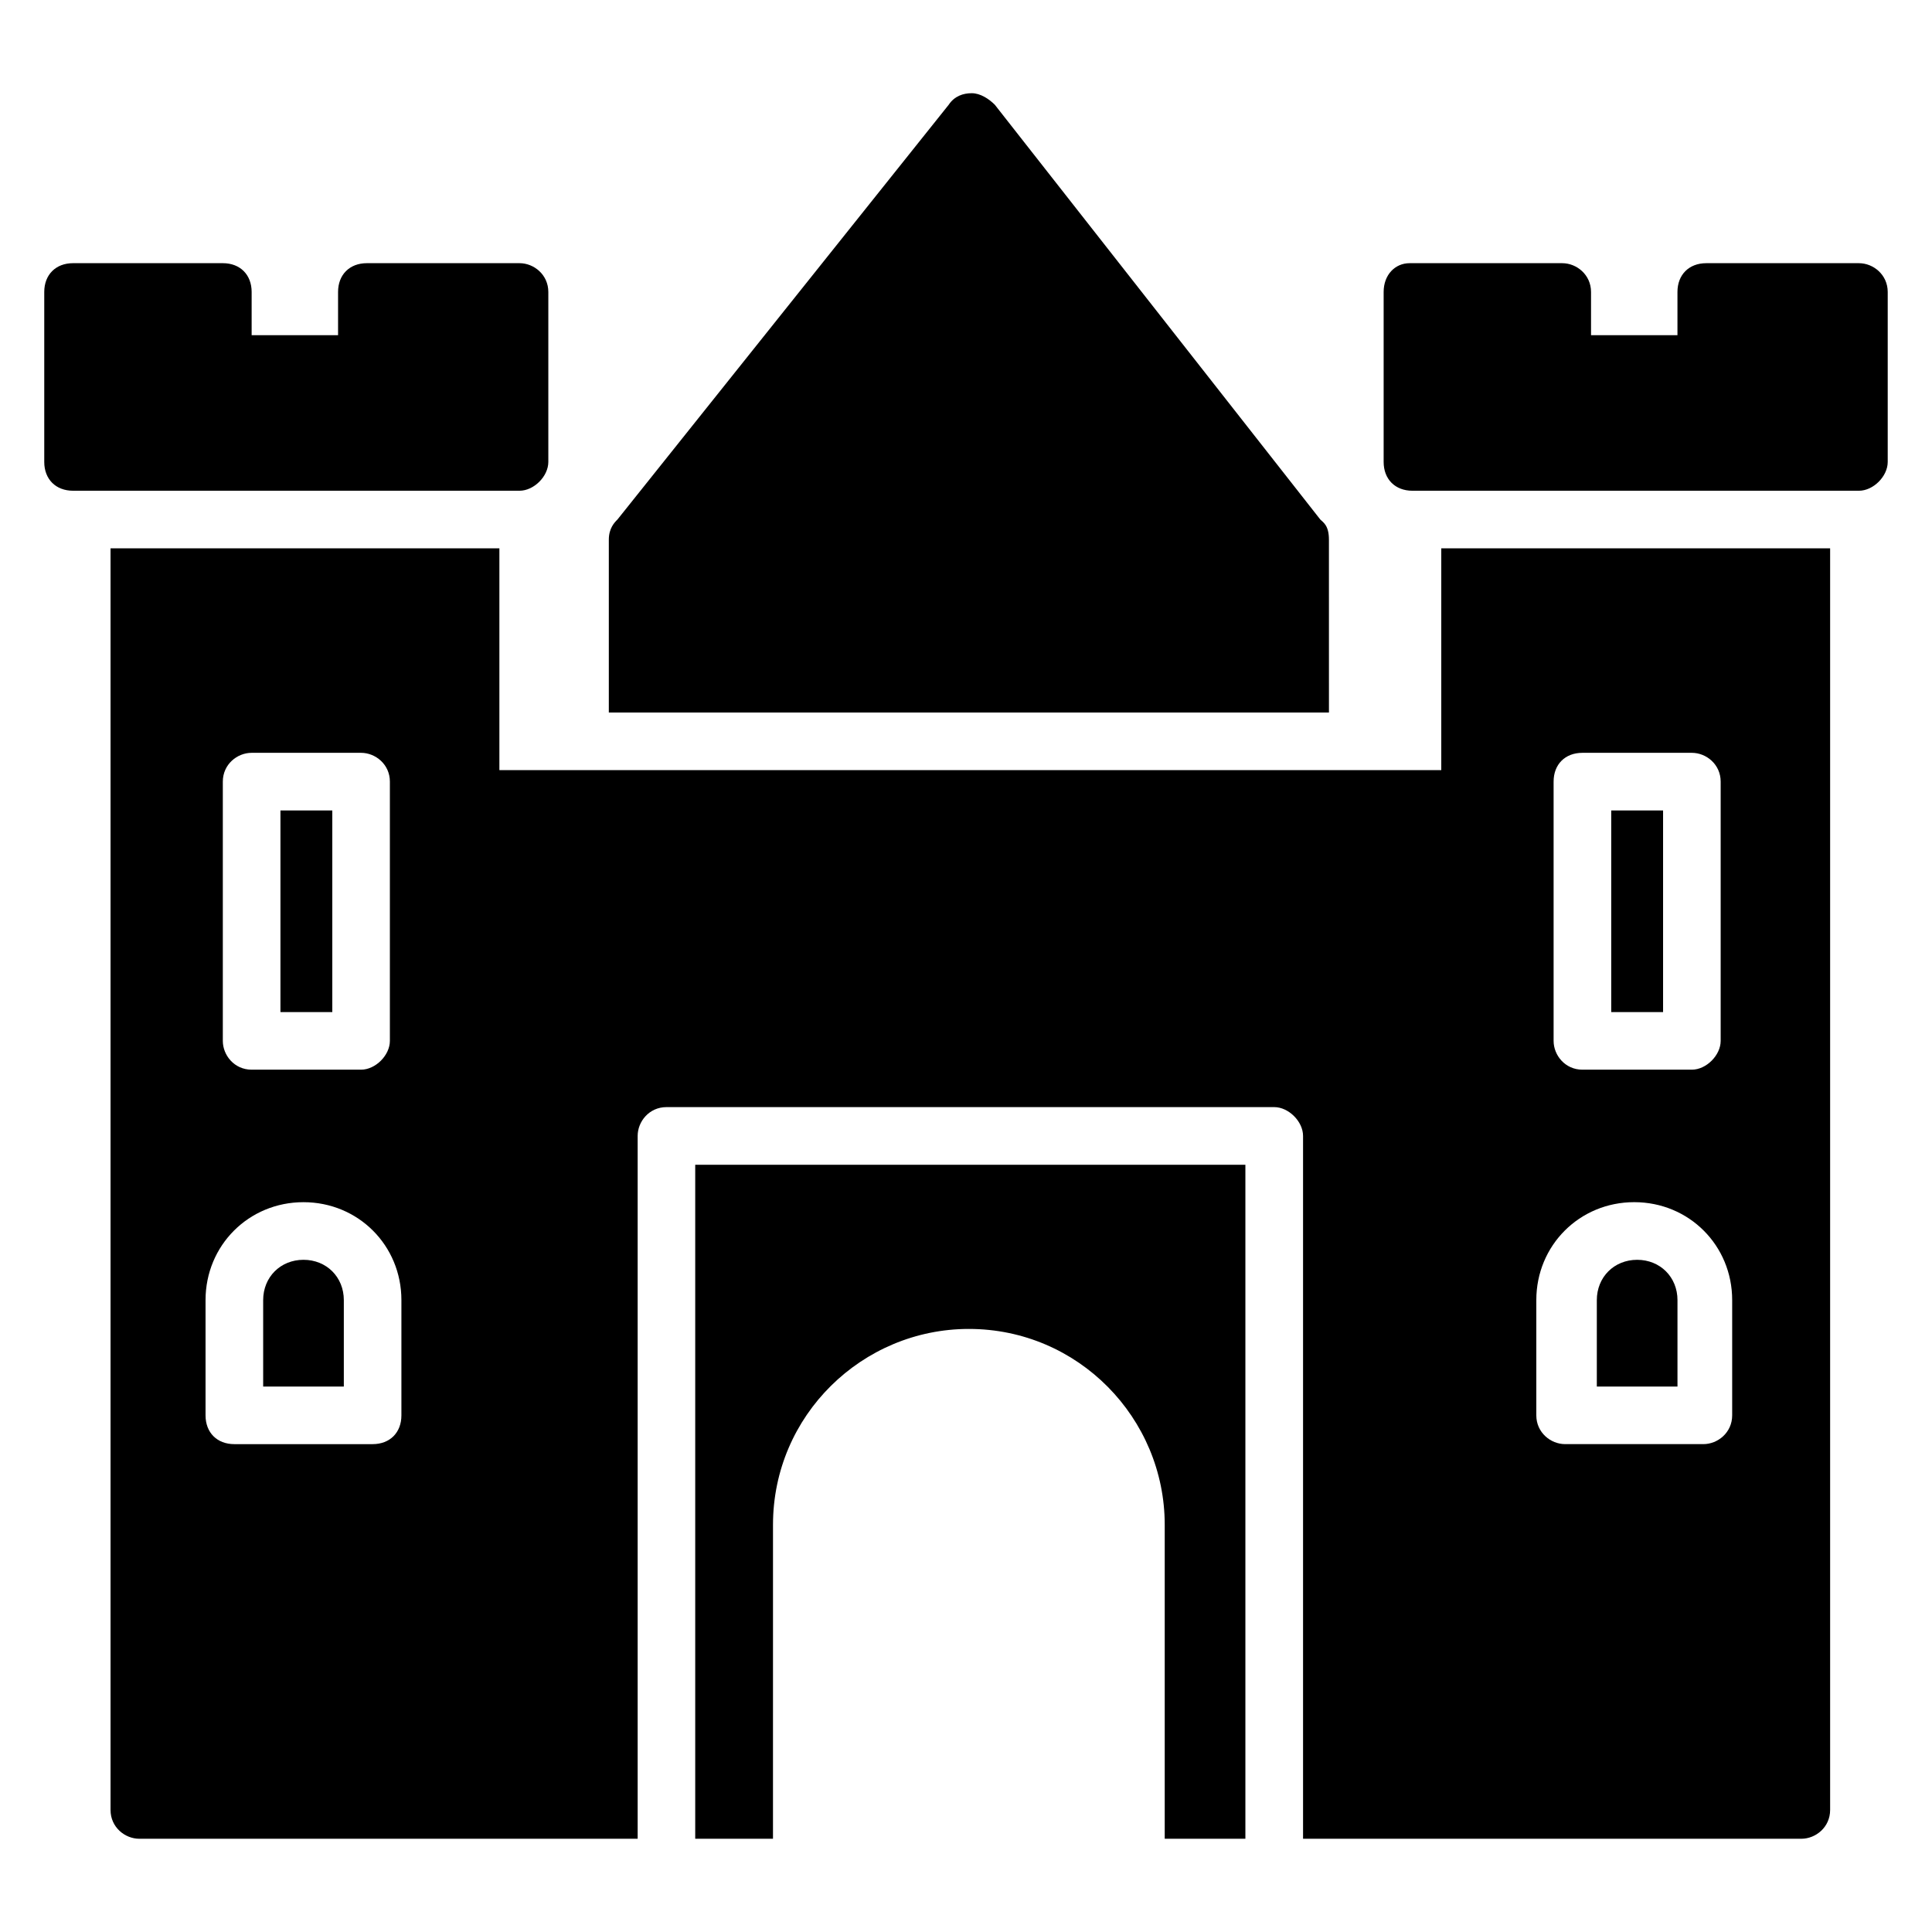
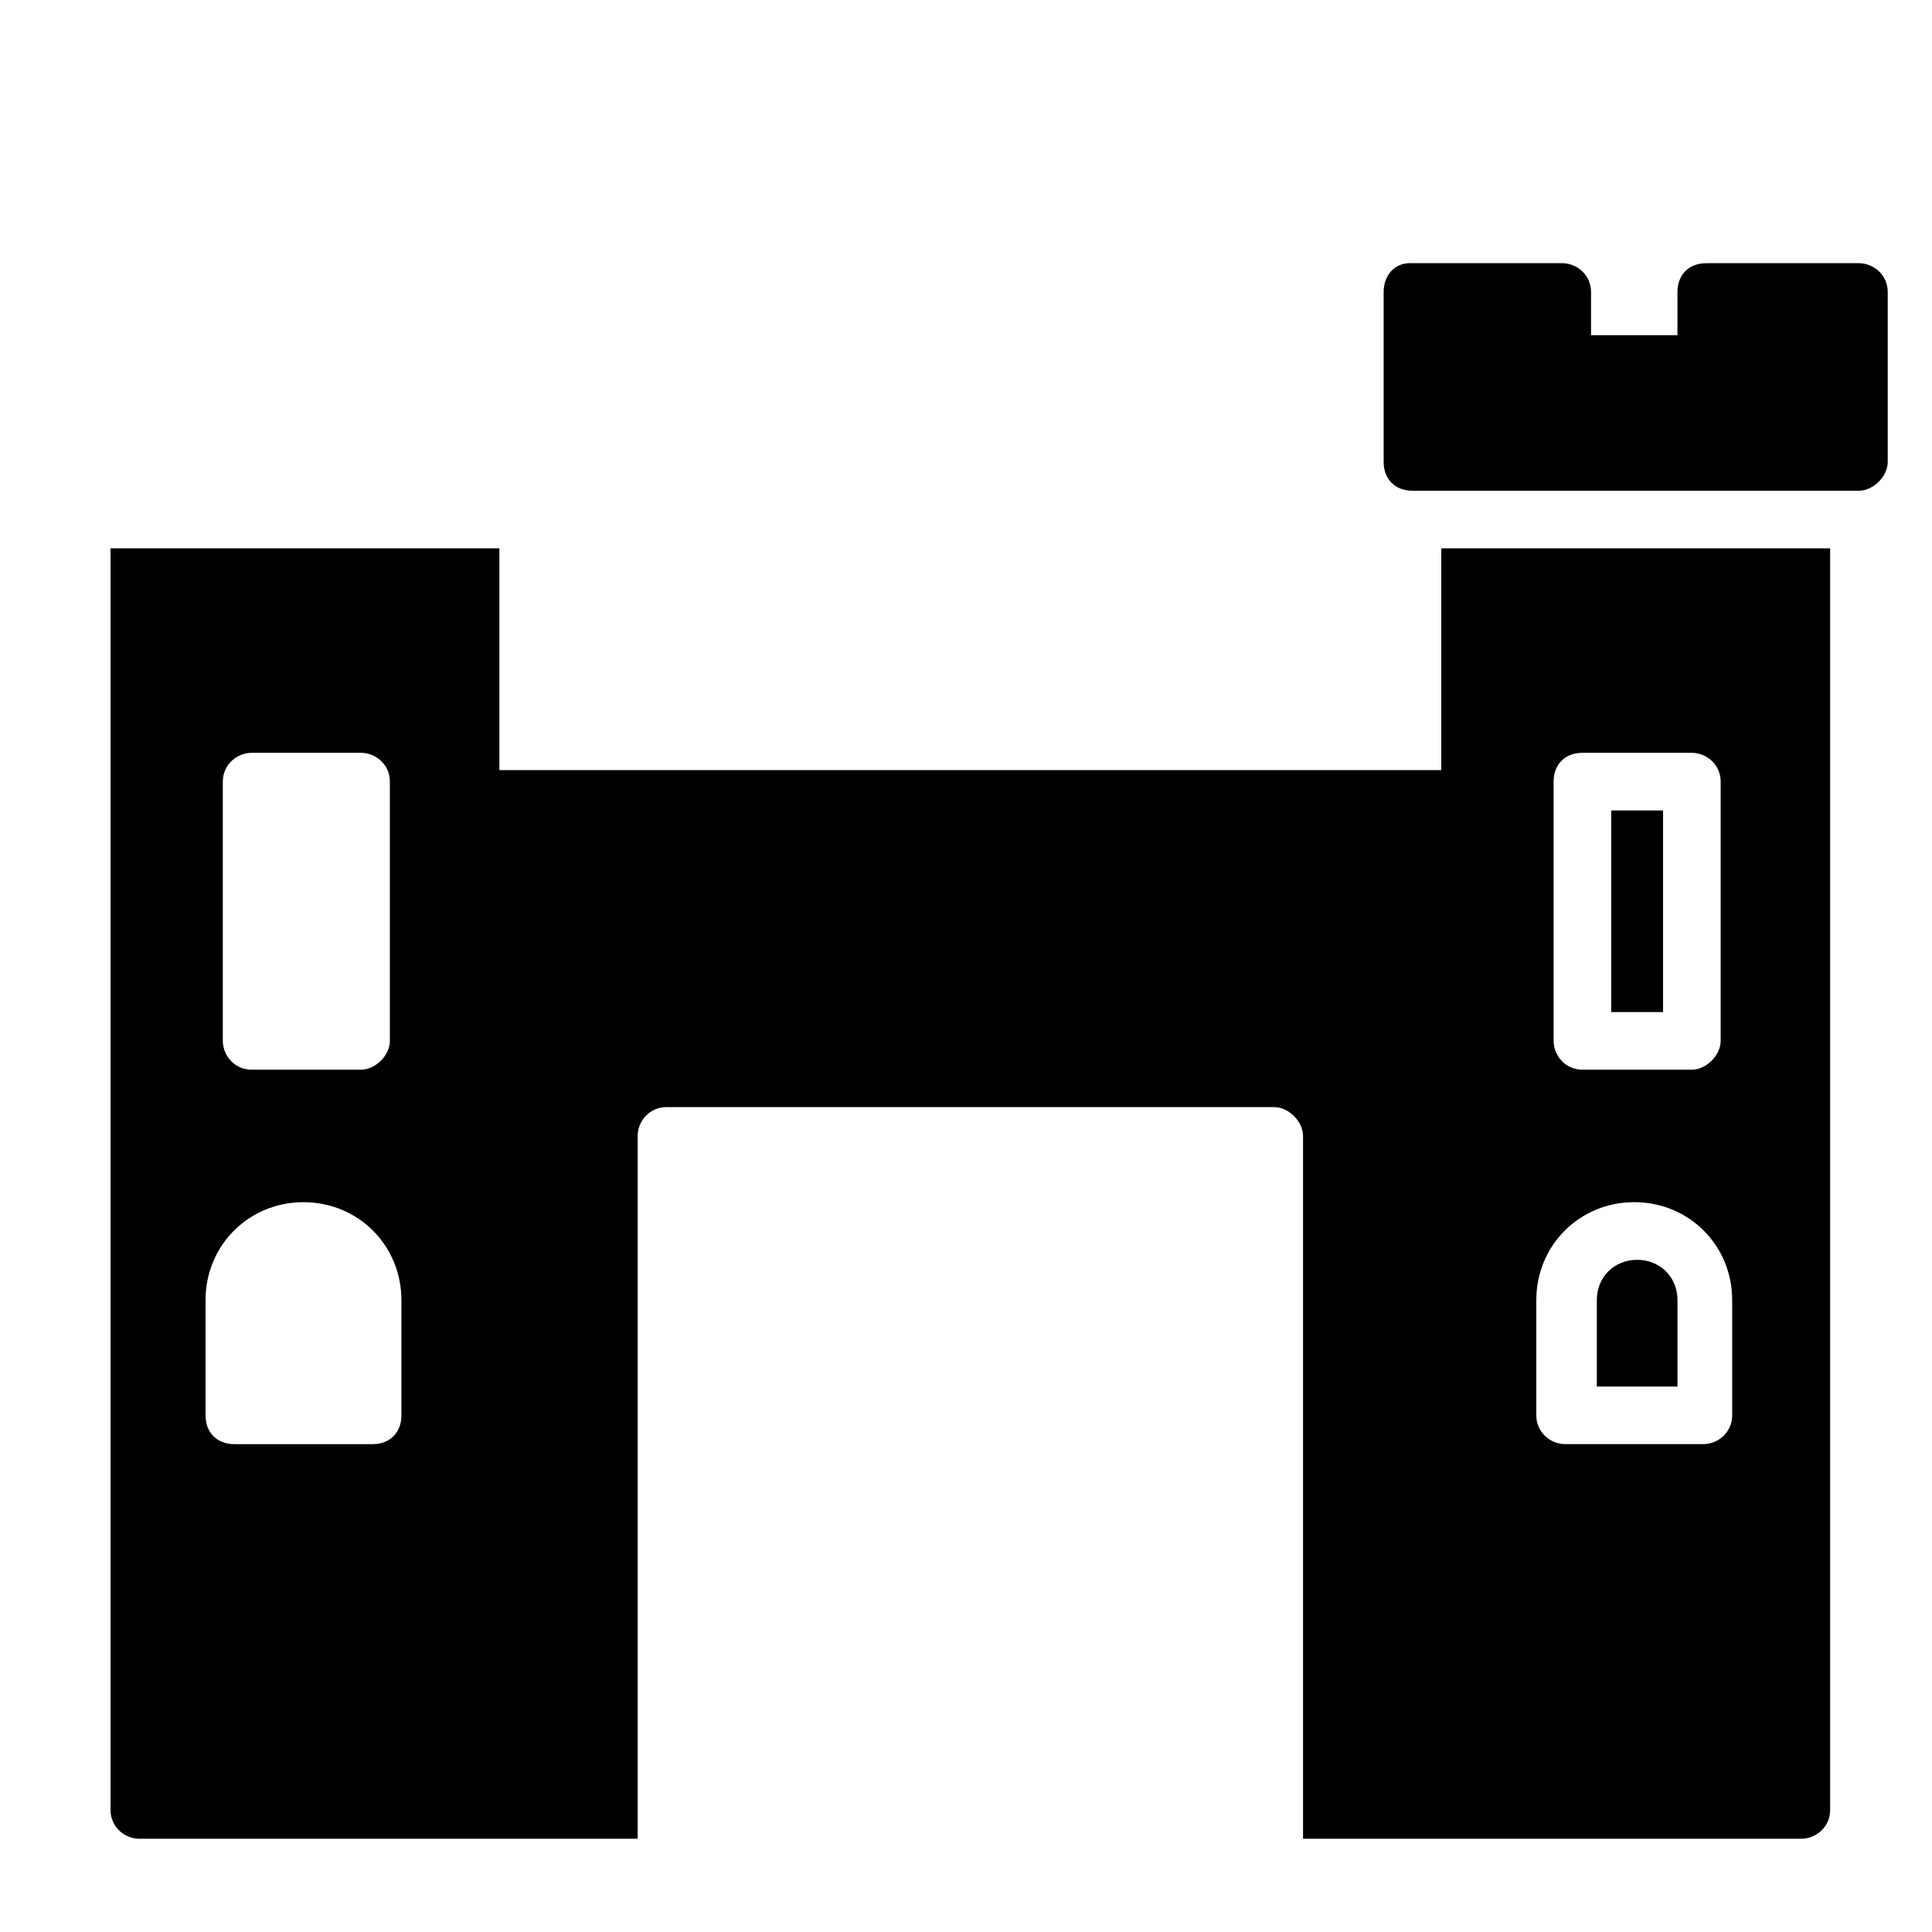
<svg xmlns="http://www.w3.org/2000/svg" fill="#000000" width="800px" height="800px" version="1.1" viewBox="144 144 512 512">
  <g>
-     <path d="m281.68 274.05c3.816 0 7.633-3.816 7.633-7.633v-45.039c0-4.582-3.816-7.633-7.633-7.633h-40.457c-4.582 0-7.633 3.055-7.633 7.633v11.449h-22.902v-11.449c0-4.582-3.055-7.633-7.633-7.633h-39.695c-4.582 0-7.633 3.055-7.633 7.633v45.039c0 4.582 3.055 7.633 7.633 7.633z" />
    <path d="m510.68 221.38v45.039c0 4.582 3.055 7.633 7.633 7.633h118.32c3.816 0 7.633-3.816 7.633-7.633v-45.039c0-4.582-3.816-7.633-7.633-7.633h-40.457c-4.582 0-7.633 3.055-7.633 7.633v11.449h-22.902v-11.449c0-4.582-3.816-7.633-7.633-7.633h-40.457c-3.816 0-6.871 3.055-6.871 7.633z" />
-     <path d="m496.18 287.02c0-3.816-1.527-4.582-2.289-5.344l-86.258-109.92c-1.527-1.527-3.816-3.055-6.106-3.055-2.289 0-4.582 0.762-6.106 3.055l-87.789 109.92c-0.762 0.762-2.289 2.289-2.289 5.344v45.801h190.84z" />
-     <path d="m218.32 358.78h13.742v53.434h-13.742z" />
-     <path d="m474.04 631.29v-178.62h-145.8v178.62h20.609l0.004-83.203c0-29.008 23.664-51.906 51.906-51.906 29.008 0 51.906 23.664 51.906 51.906v83.203z" />
-     <path d="m224.43 477.86c-6.106 0-10.688 4.582-10.688 10.688v22.902h21.375v-22.902c0-6.106-4.582-10.688-10.688-10.688z" />
    <path d="m588.55 488.55c0-6.106-4.582-10.688-10.688-10.688s-10.688 4.582-10.688 10.688v22.902h21.375z" />
    <path d="m621.37 631.29c3.816 0 7.633-3.055 7.633-7.633v-334.35h-103.05v58.777h-249.61v-58.777h-103.05v334.35c0 4.582 3.816 7.633 7.633 7.633h132.06v-186.26c0-3.816 3.055-7.633 7.633-7.633h161.07c3.816 0 7.633 3.816 7.633 7.633v186.26zm-65.648-280.15c0-4.582 3.055-7.633 7.633-7.633h29.008c3.816 0 7.633 3.055 7.633 7.633v68.703c0 3.816-3.816 7.633-7.633 7.633h-29.008c-4.582 0-7.633-3.816-7.633-7.633zm-4.582 137.4c0-14.504 11.449-25.953 25.953-25.953s25.953 11.449 25.953 25.953v30.535c0 4.582-3.816 7.633-7.633 7.633h-36.641c-3.816 0-7.633-3.055-7.633-7.633zm-348.09-137.4c0-4.582 3.816-7.633 7.633-7.633h29.008c3.816 0 7.633 3.055 7.633 7.633v68.703c0 3.816-3.816 7.633-7.633 7.633h-29.008c-4.582 0-7.633-3.816-7.633-7.633zm47.328 167.94c0 4.582-3.055 7.633-7.633 7.633h-36.641c-4.582 0-7.633-3.055-7.633-7.633v-30.535c0-14.504 11.449-25.953 25.953-25.953 14.504 0 25.953 11.449 25.953 25.953z" />
    <path d="m570.99 358.78h13.742v53.434h-13.742z" />
  </g>
</svg>